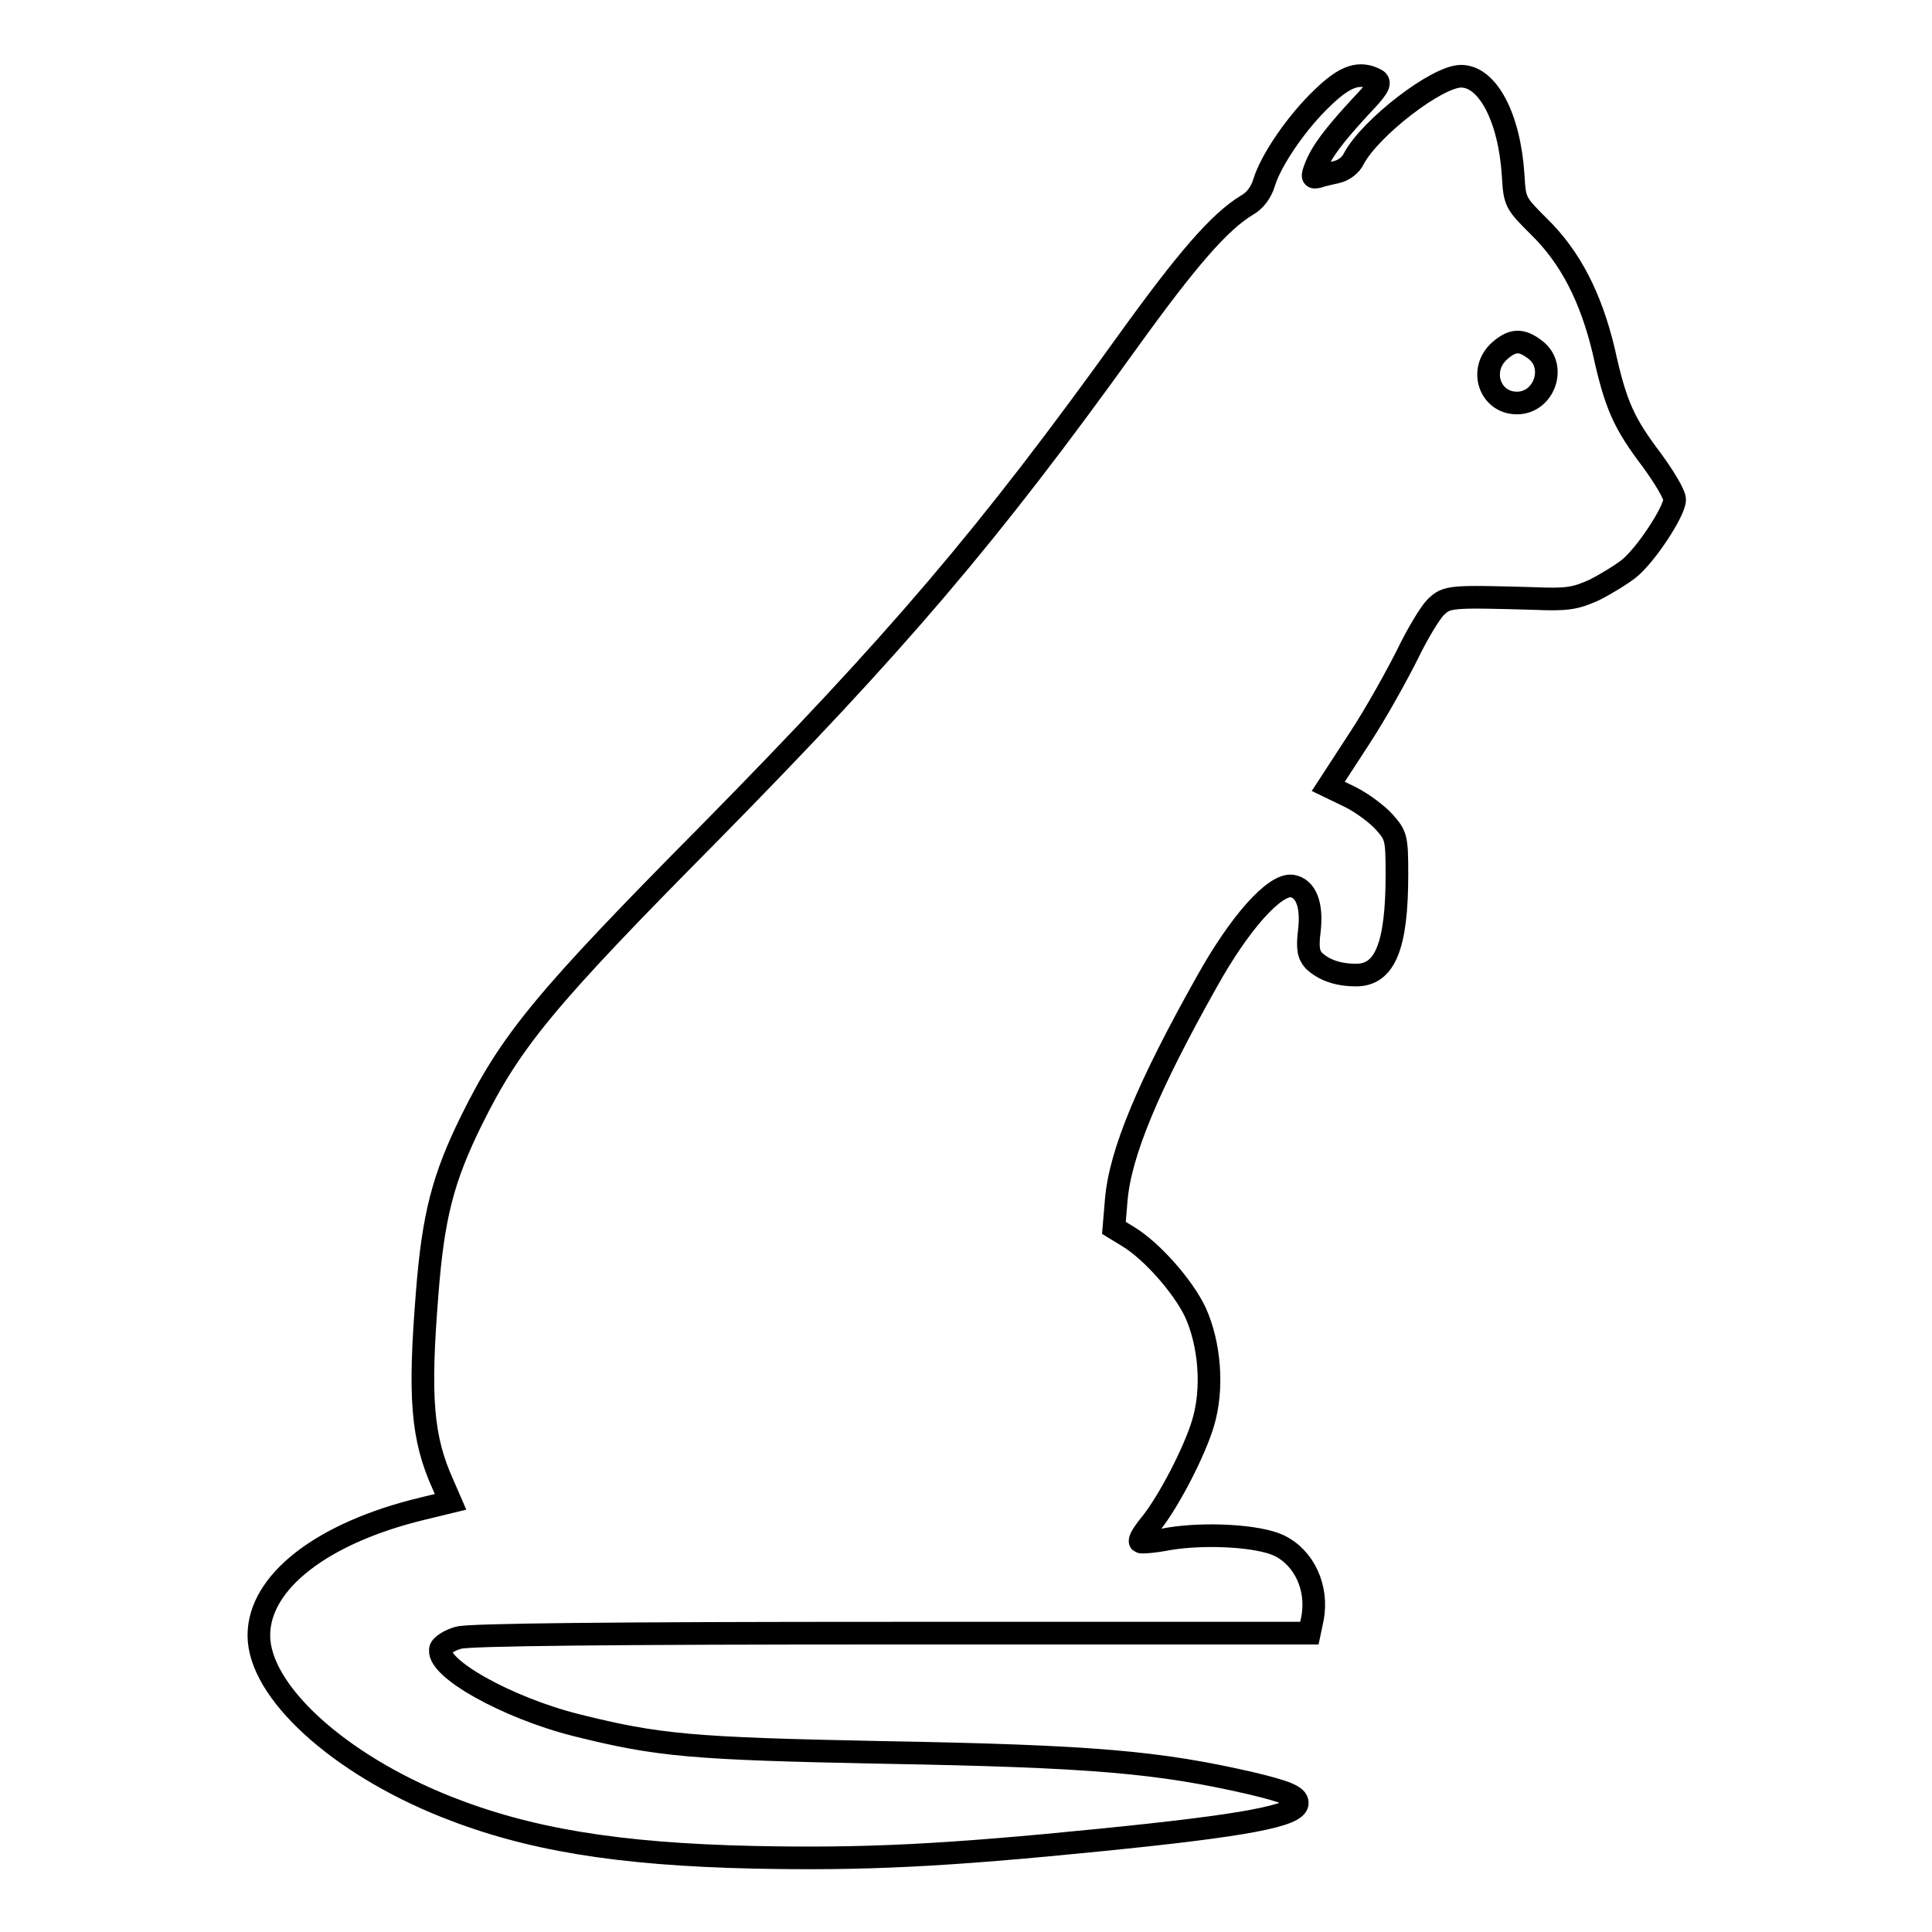
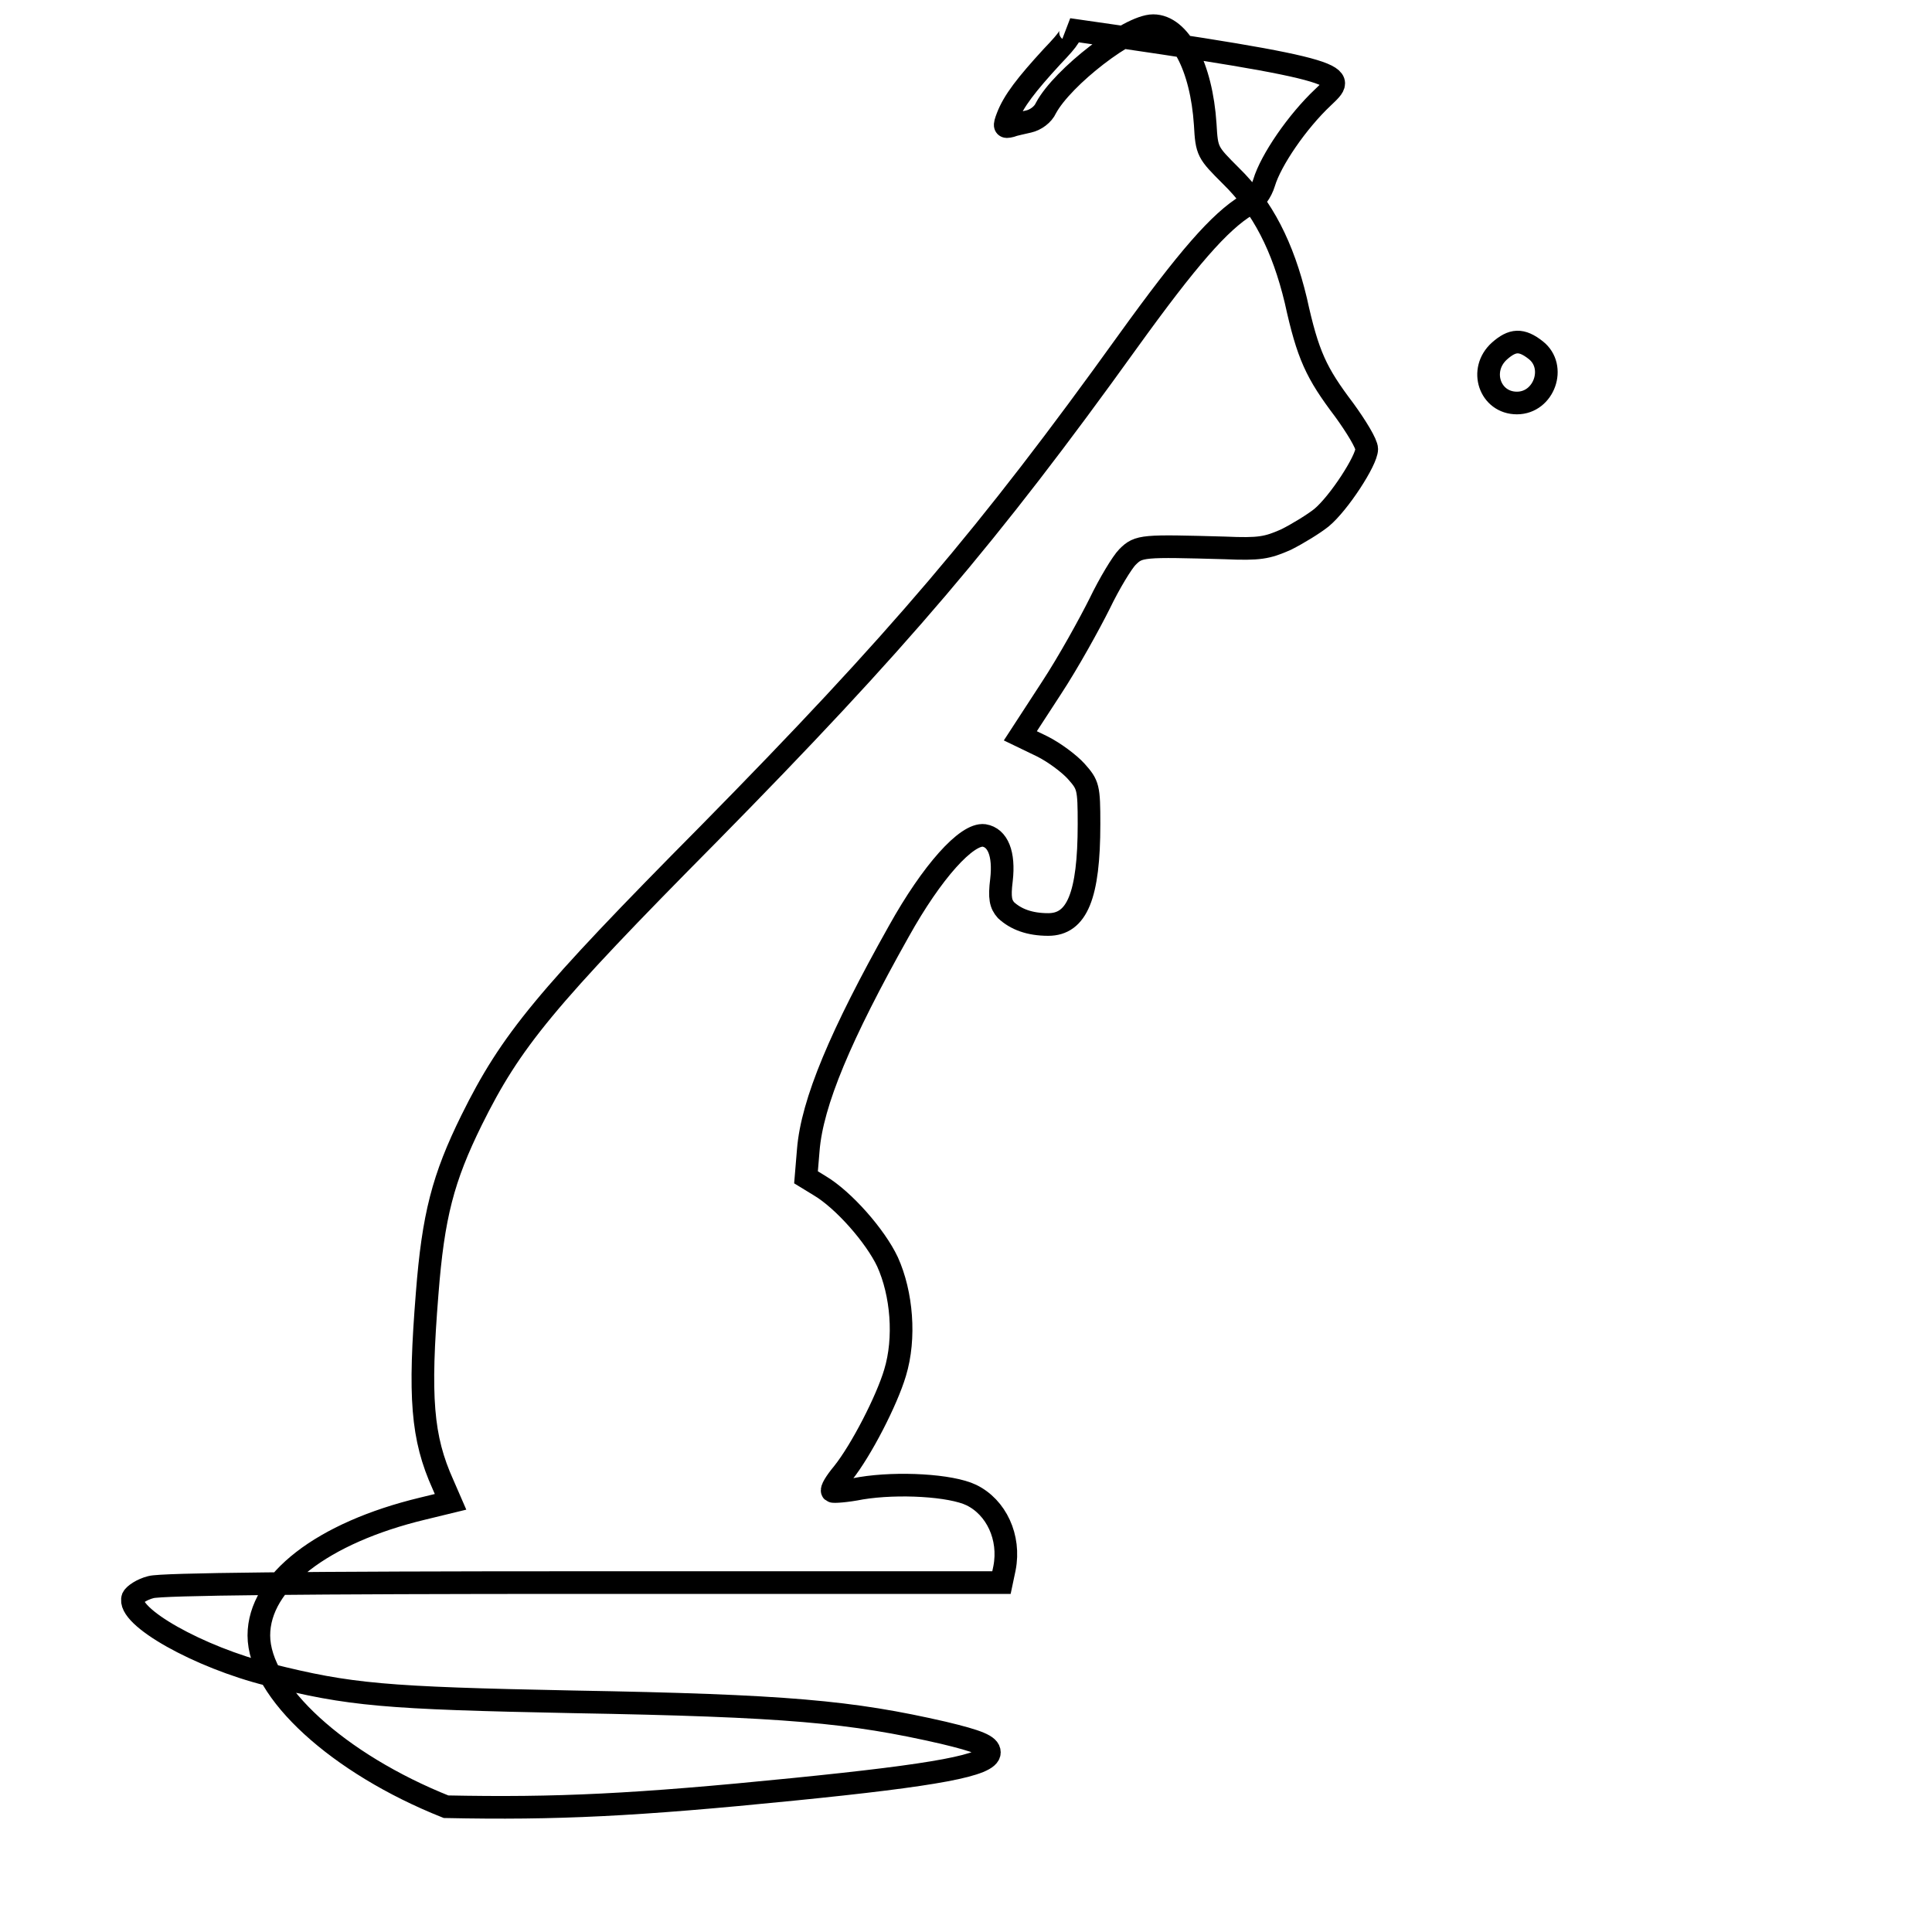
<svg xmlns="http://www.w3.org/2000/svg" version="1.1" x="0px" y="0px" viewBox="0 0 256 256" enable-background="new 0 0 256 256" xml:space="preserve">
  <g>
    <g>
      <g>
-         <path stroke-width="3" fill-opacity="0" stroke="#000000" d="M175.3,12.9c-3.4,3.2-6.9,8.3-7.8,11.3c-0.4,1.3-1.2,2.4-2.3,3c-3.6,2.2-7.8,7-15.8,18.1C131,70.9,119,85,93.9,110.5c-21.7,21.9-26.2,27.4-31.4,37.9c-3.8,7.7-5.1,12.7-5.9,23c-1.1,13.7-0.7,19.1,2.1,25.3l1,2.3l-3.7,0.9c-13.3,3.2-21.7,9.7-21.7,16.8c0,7.4,10.5,17,24.8,22.7c10.8,4.3,22.6,6.3,40.8,6.7c14.6,0.3,25.1-0.2,46-2.3c19-1.9,26-3.2,26-4.9c0-0.9-1.5-1.5-6.1-2.6c-12.2-2.8-20.7-3.6-49.1-4.1c-25-0.5-29.5-0.9-40.3-3.6c-9.2-2.3-18.9-7.7-18-10.2c0.2-0.4,1.2-1.1,2.4-1.4c1.4-0.4,20.2-0.6,57.4-0.6h55.3l0.4-1.9c0.8-4.1-1.1-8.1-4.4-9.7c-2.7-1.3-9.7-1.7-14.6-0.9c-2,0.4-3.7,0.5-3.8,0.4c-0.2-0.2,0.4-1.2,1.4-2.4c2.4-3,5.8-9.6,6.9-13.3c1.4-4.6,0.9-10.5-1-14.7c-1.6-3.4-5.8-8.2-9-10.1l-1.8-1.1l0.3-3.6c0.5-6.3,4.3-15.3,12-29c4.4-7.9,9-13,11.3-12.7c1.8,0.3,2.7,2.4,2.3,5.9c-0.3,2.4-0.1,3.2,0.6,4c1.3,1.2,3.1,1.9,5.6,1.9c3.8,0,5.4-3.8,5.4-13.3c0-4.9-0.1-5.2-1.7-7c-0.9-1-2.9-2.5-4.5-3.3l-2.9-1.4l4.1-6.3c2.3-3.5,5.1-8.6,6.4-11.2c1.3-2.7,3-5.5,3.7-6.2c1.5-1.5,2-1.5,12.9-1.2c4.6,0.2,5.6,0,8.1-1.1c1.6-0.8,3.7-2.1,4.7-2.9c2.3-1.9,6-7.6,6-9.1c0-0.7-1.4-3-3-5.2c-3.7-4.9-4.8-7.2-6.4-14.5c-1.7-7.1-4.4-12.4-8.6-16.5c-3.1-3.1-3.2-3.2-3.4-6.8c-0.5-7.7-3.4-13.1-6.9-13.1c-3.2,0-12,6.8-14.2,10.9c-0.4,0.9-1.4,1.6-2.3,1.8c-0.8,0.2-1.9,0.4-2.4,0.6c-0.8,0.2-0.9,0.1-0.4-1.2c0.8-2.1,2.5-4.3,5.9-8c2.4-2.5,2.8-3.2,2.2-3.6C180.2,9.4,178.3,10,175.3,12.9z M203.5,46.4c2.8,2.2,1.1,7-2.5,7c-3.6,0-5.1-4.4-2.3-6.9C200.4,45,201.6,44.9,203.5,46.4z" />
+         <path stroke-width="3" fill-opacity="0" stroke="#000000" d="M175.3,12.9c-3.4,3.2-6.9,8.3-7.8,11.3c-0.4,1.3-1.2,2.4-2.3,3c-3.6,2.2-7.8,7-15.8,18.1C131,70.9,119,85,93.9,110.5c-21.7,21.9-26.2,27.4-31.4,37.9c-3.8,7.7-5.1,12.7-5.9,23c-1.1,13.7-0.7,19.1,2.1,25.3l1,2.3l-3.7,0.9c-13.3,3.2-21.7,9.7-21.7,16.8c0,7.4,10.5,17,24.8,22.7c14.6,0.3,25.1-0.2,46-2.3c19-1.9,26-3.2,26-4.9c0-0.9-1.5-1.5-6.1-2.6c-12.2-2.8-20.7-3.6-49.1-4.1c-25-0.5-29.5-0.9-40.3-3.6c-9.2-2.3-18.9-7.7-18-10.2c0.2-0.4,1.2-1.1,2.4-1.4c1.4-0.4,20.2-0.6,57.4-0.6h55.3l0.4-1.9c0.8-4.1-1.1-8.1-4.4-9.7c-2.7-1.3-9.7-1.7-14.6-0.9c-2,0.4-3.7,0.5-3.8,0.4c-0.2-0.2,0.4-1.2,1.4-2.4c2.4-3,5.8-9.6,6.9-13.3c1.4-4.6,0.9-10.5-1-14.7c-1.6-3.4-5.8-8.2-9-10.1l-1.8-1.1l0.3-3.6c0.5-6.3,4.3-15.3,12-29c4.4-7.9,9-13,11.3-12.7c1.8,0.3,2.7,2.4,2.3,5.9c-0.3,2.4-0.1,3.2,0.6,4c1.3,1.2,3.1,1.9,5.6,1.9c3.8,0,5.4-3.8,5.4-13.3c0-4.9-0.1-5.2-1.7-7c-0.9-1-2.9-2.5-4.5-3.3l-2.9-1.4l4.1-6.3c2.3-3.5,5.1-8.6,6.4-11.2c1.3-2.7,3-5.5,3.7-6.2c1.5-1.5,2-1.5,12.9-1.2c4.6,0.2,5.6,0,8.1-1.1c1.6-0.8,3.7-2.1,4.7-2.9c2.3-1.9,6-7.6,6-9.1c0-0.7-1.4-3-3-5.2c-3.7-4.9-4.8-7.2-6.4-14.5c-1.7-7.1-4.4-12.4-8.6-16.5c-3.1-3.1-3.2-3.2-3.4-6.8c-0.5-7.7-3.4-13.1-6.9-13.1c-3.2,0-12,6.8-14.2,10.9c-0.4,0.9-1.4,1.6-2.3,1.8c-0.8,0.2-1.9,0.4-2.4,0.6c-0.8,0.2-0.9,0.1-0.4-1.2c0.8-2.1,2.5-4.3,5.9-8c2.4-2.5,2.8-3.2,2.2-3.6C180.2,9.4,178.3,10,175.3,12.9z M203.5,46.4c2.8,2.2,1.1,7-2.5,7c-3.6,0-5.1-4.4-2.3-6.9C200.4,45,201.6,44.9,203.5,46.4z" />
      </g>
    </g>
  </g>
</svg>